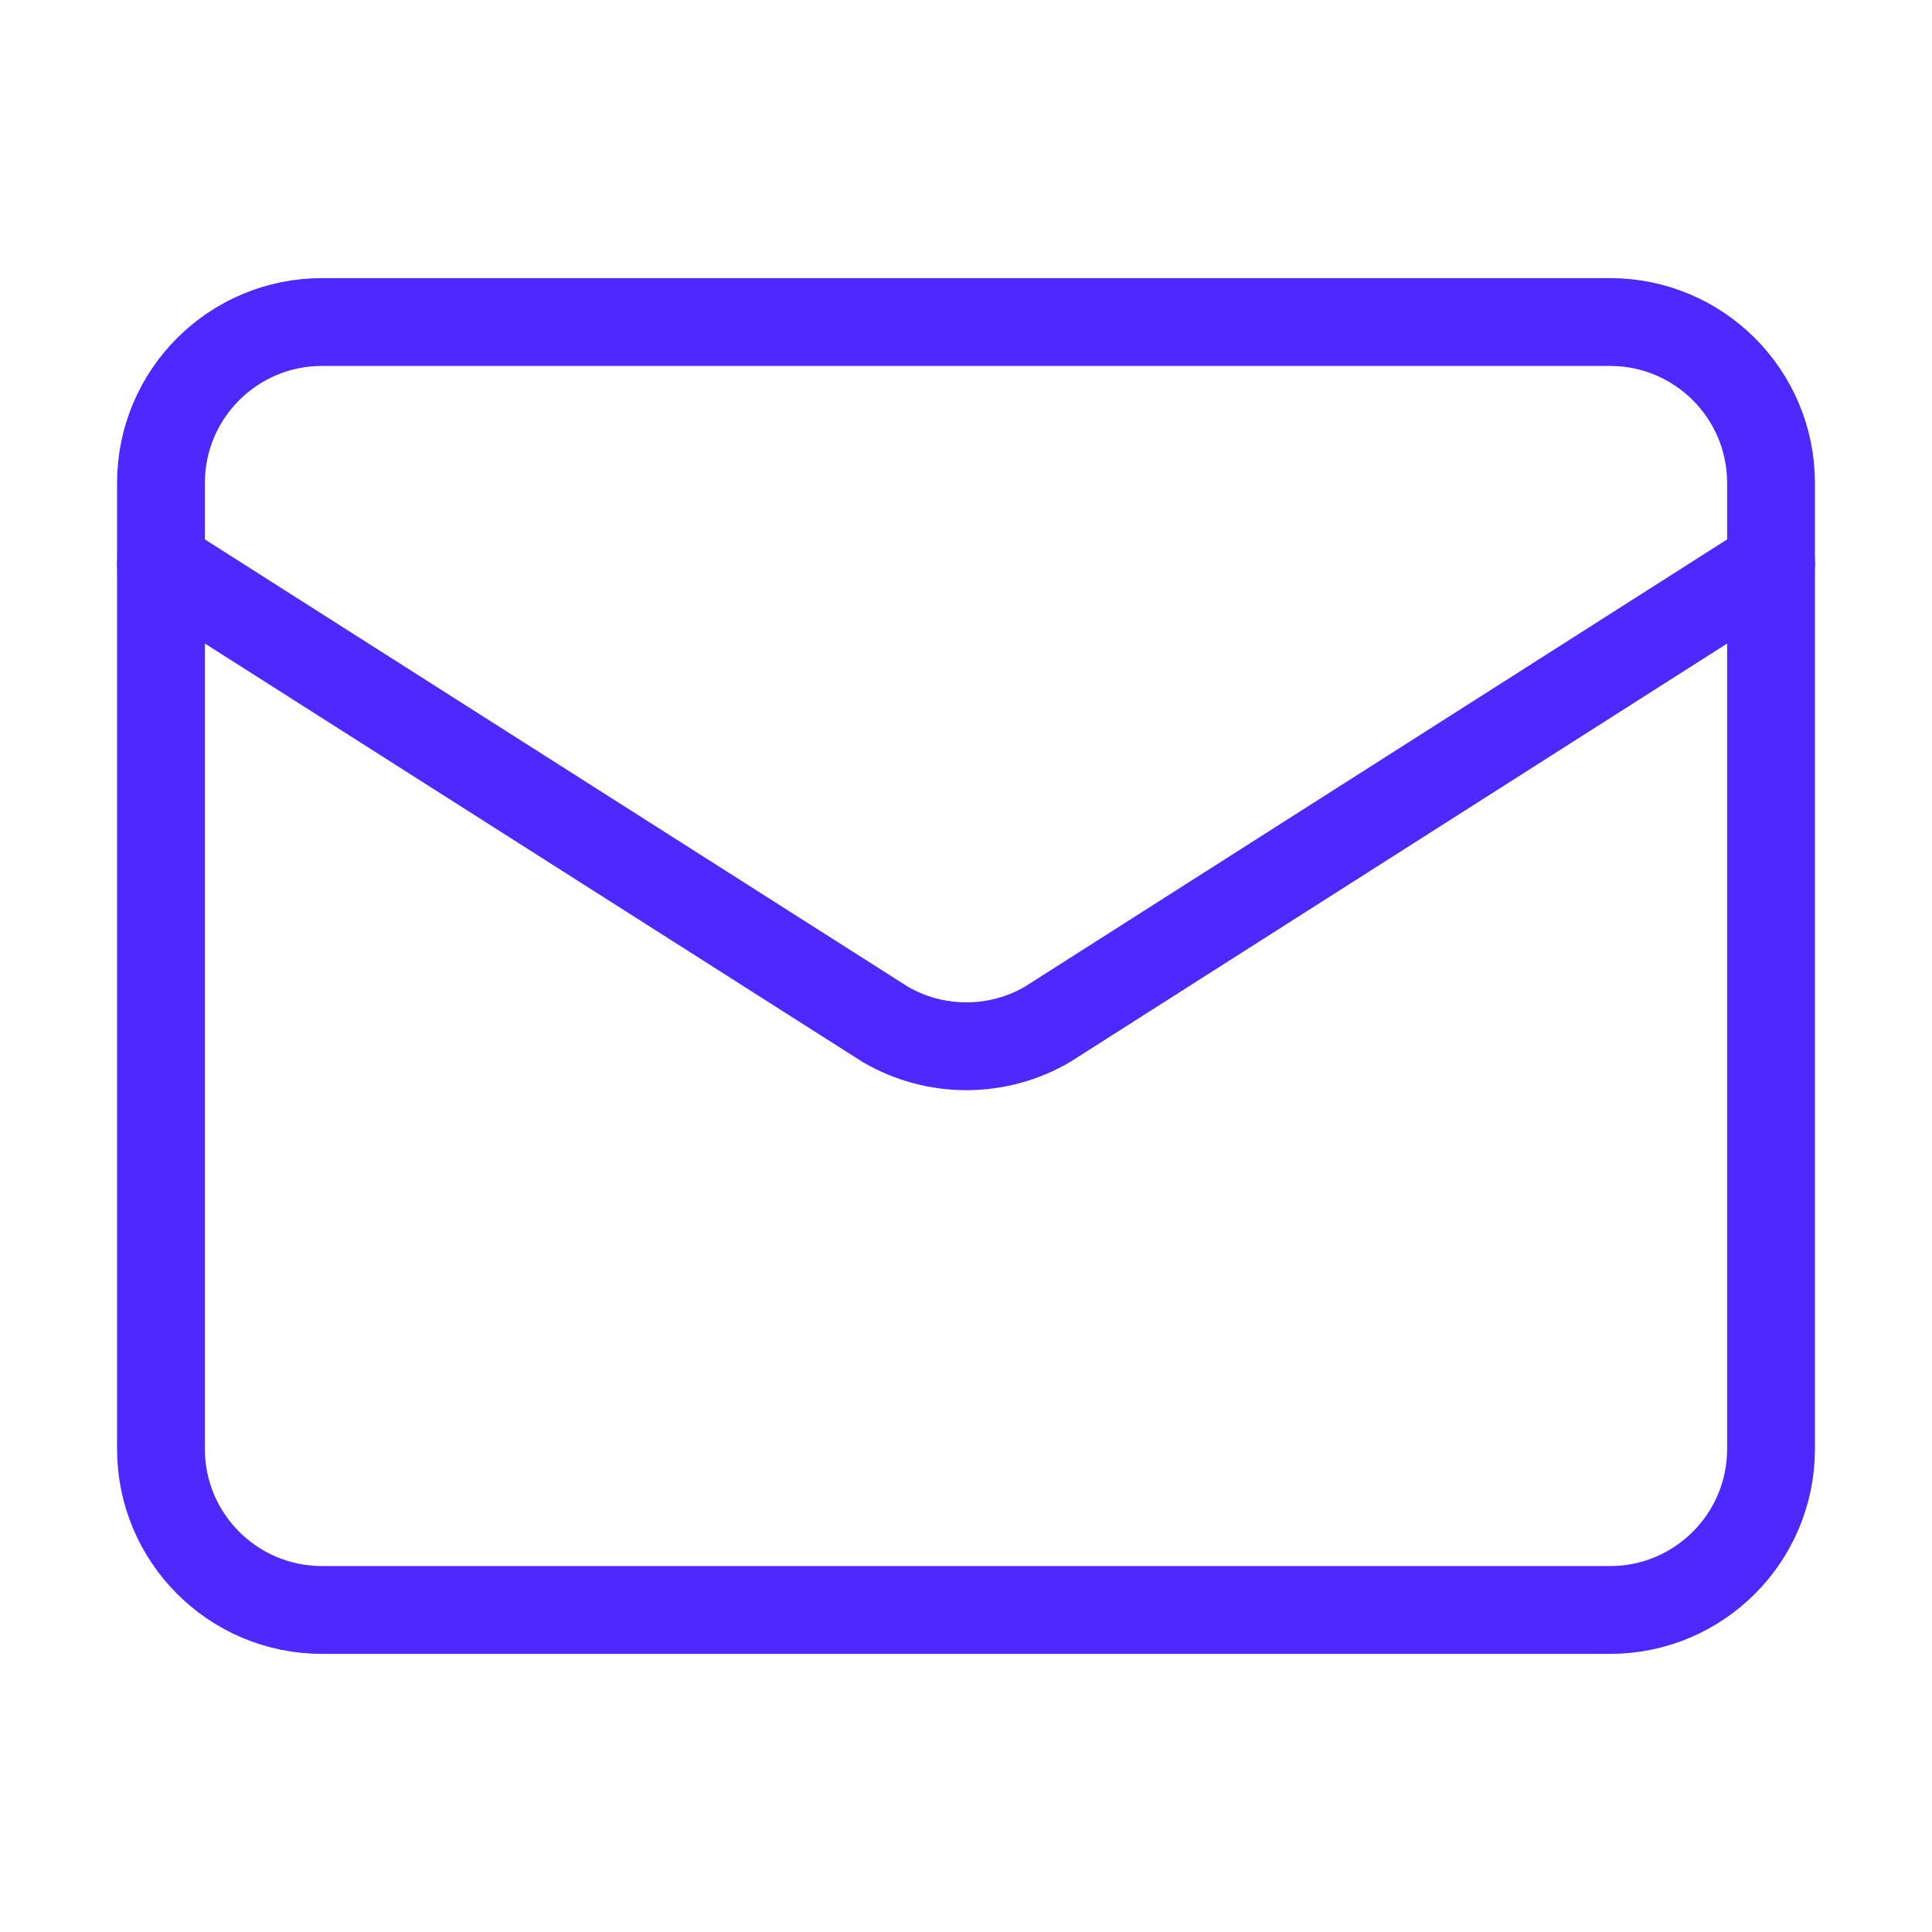
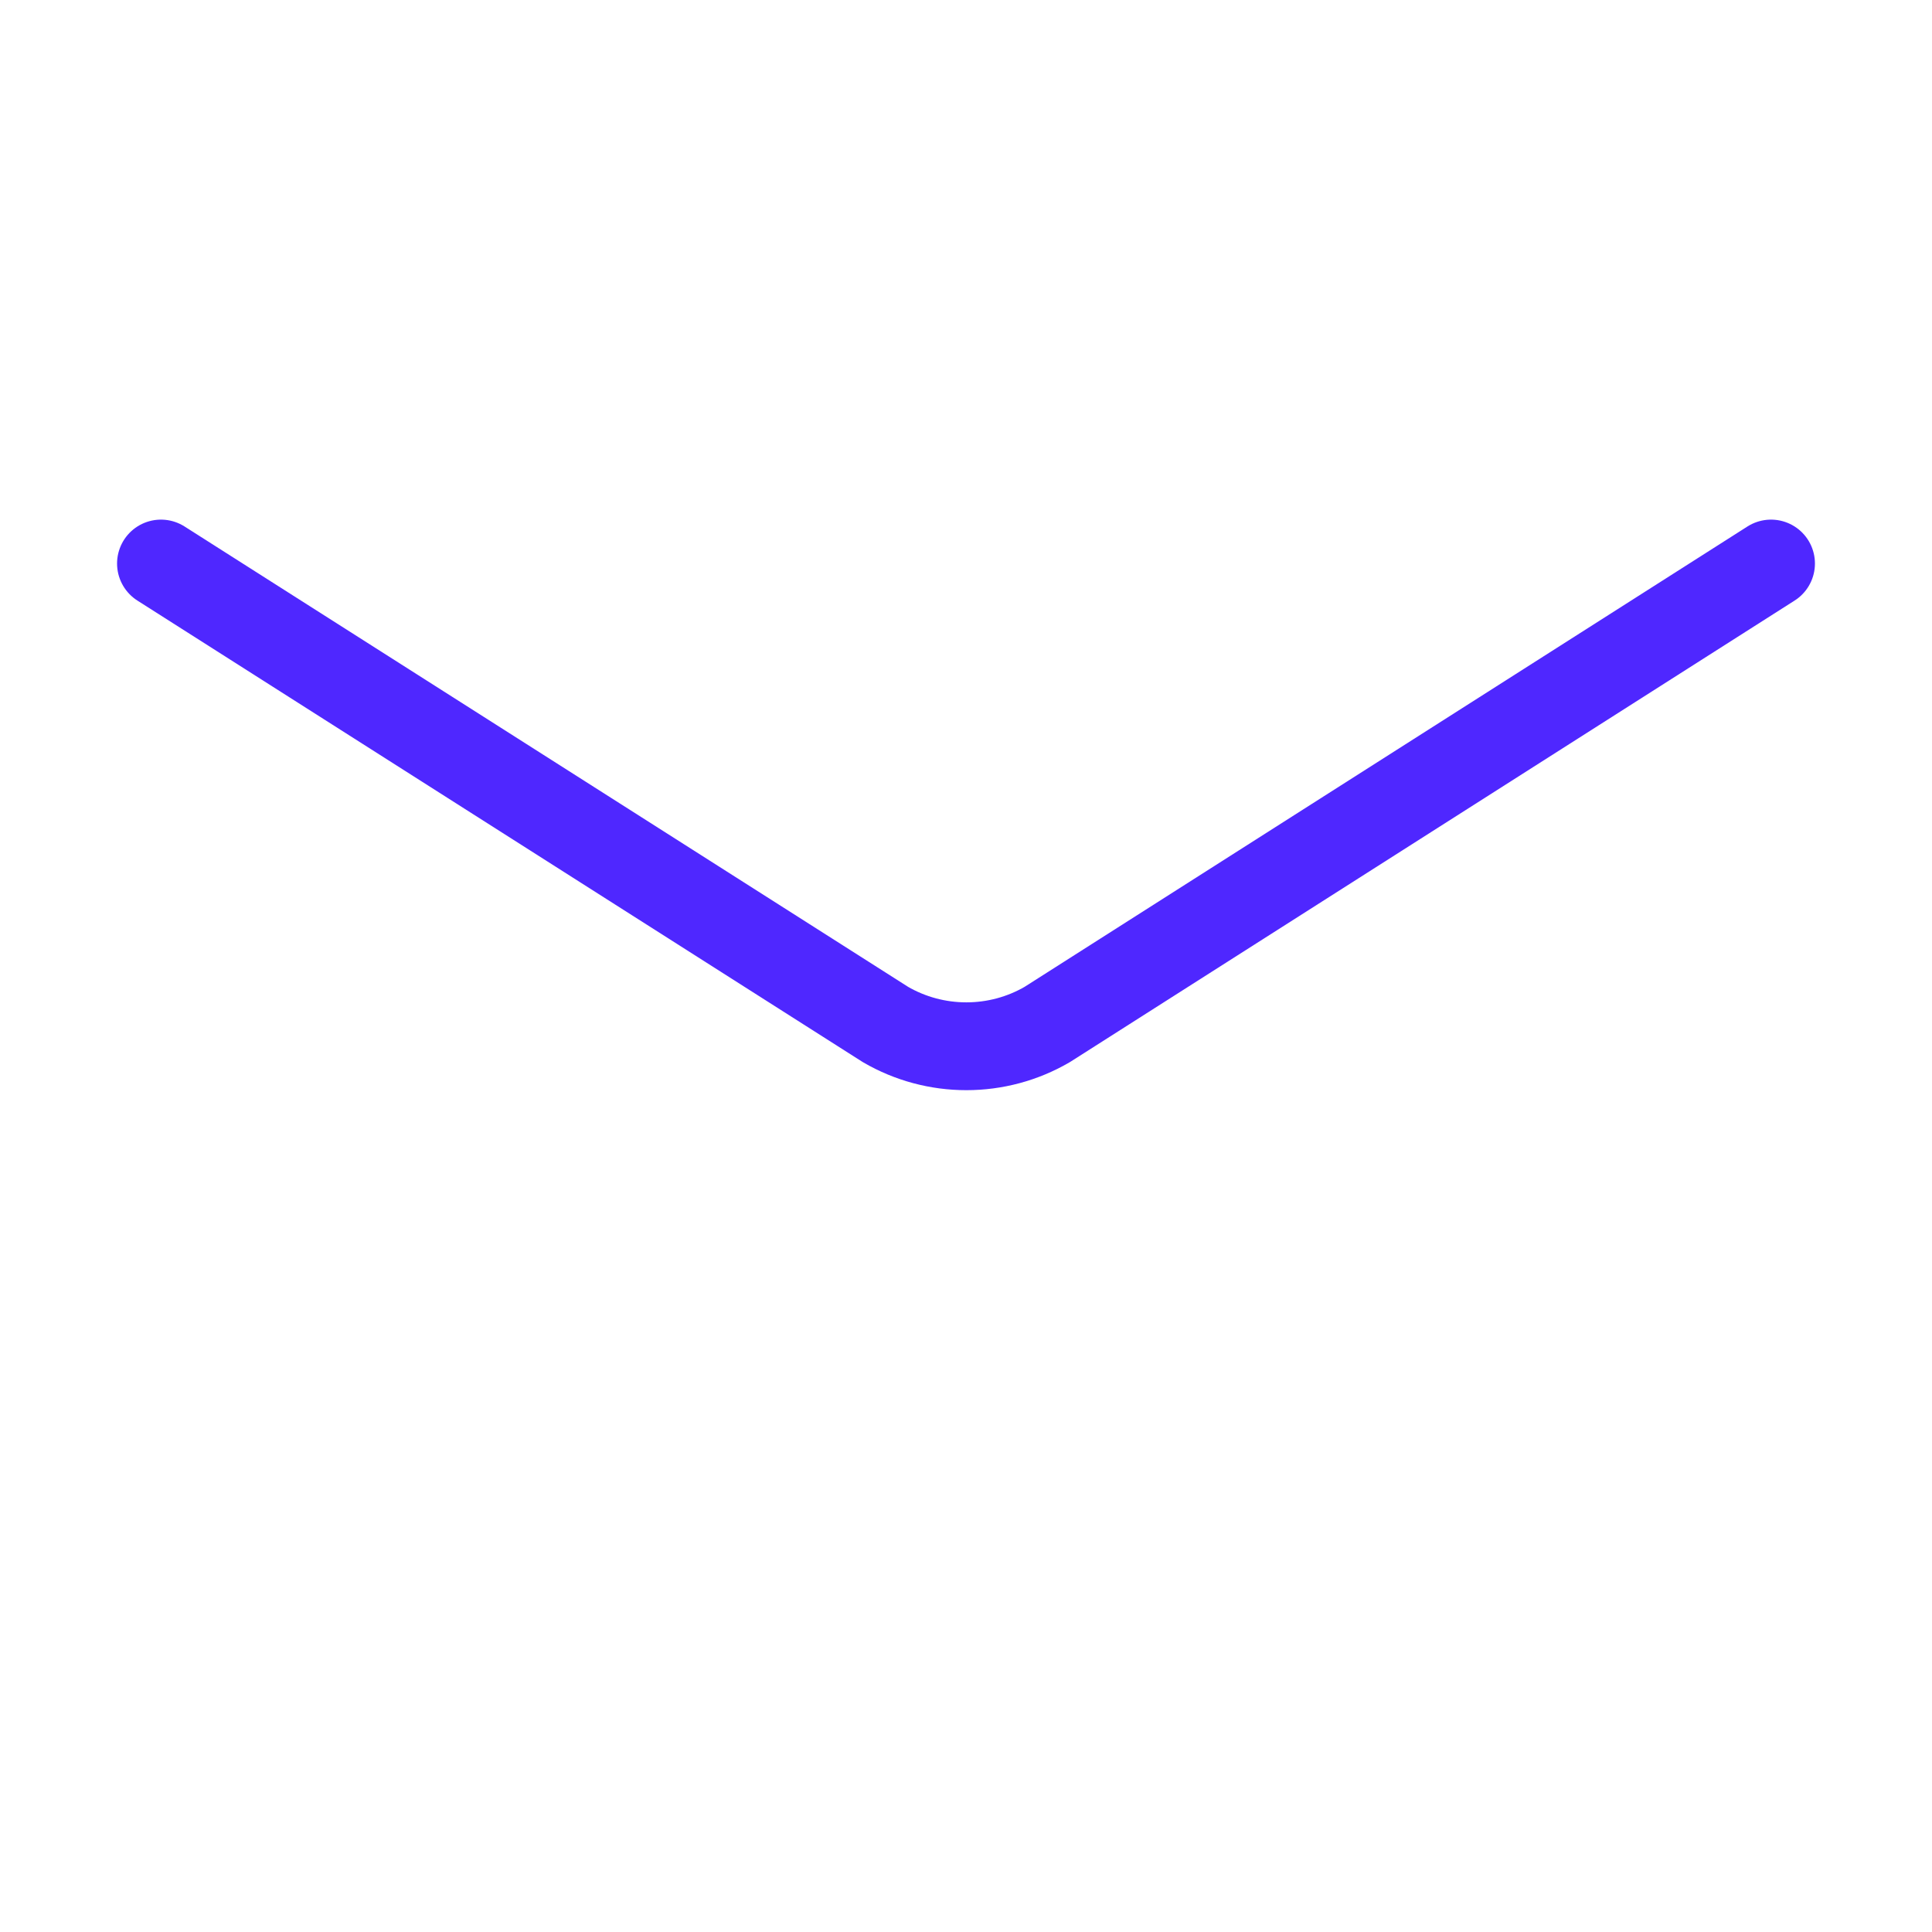
<svg xmlns="http://www.w3.org/2000/svg" width="22" height="22" viewBox="0 0 22 22" fill="none">
  <path d="M20.167 6.417L11.925 11.666C11.645 11.829 11.328 11.914 11.004 11.914C10.681 11.914 10.363 11.829 10.083 11.666L1.833 6.417" stroke="#4F27FF" stroke-linecap="round" stroke-linejoin="round" />
-   <path d="M18.333 3.667H3.667C2.654 3.667 1.833 4.487 1.833 5.5V16.5C1.833 17.512 2.654 18.333 3.667 18.333H18.333C19.346 18.333 20.167 17.512 20.167 16.5V5.5C20.167 4.487 19.346 3.667 18.333 3.667Z" stroke="#4F27FF" stroke-linecap="round" stroke-linejoin="round" />
</svg>